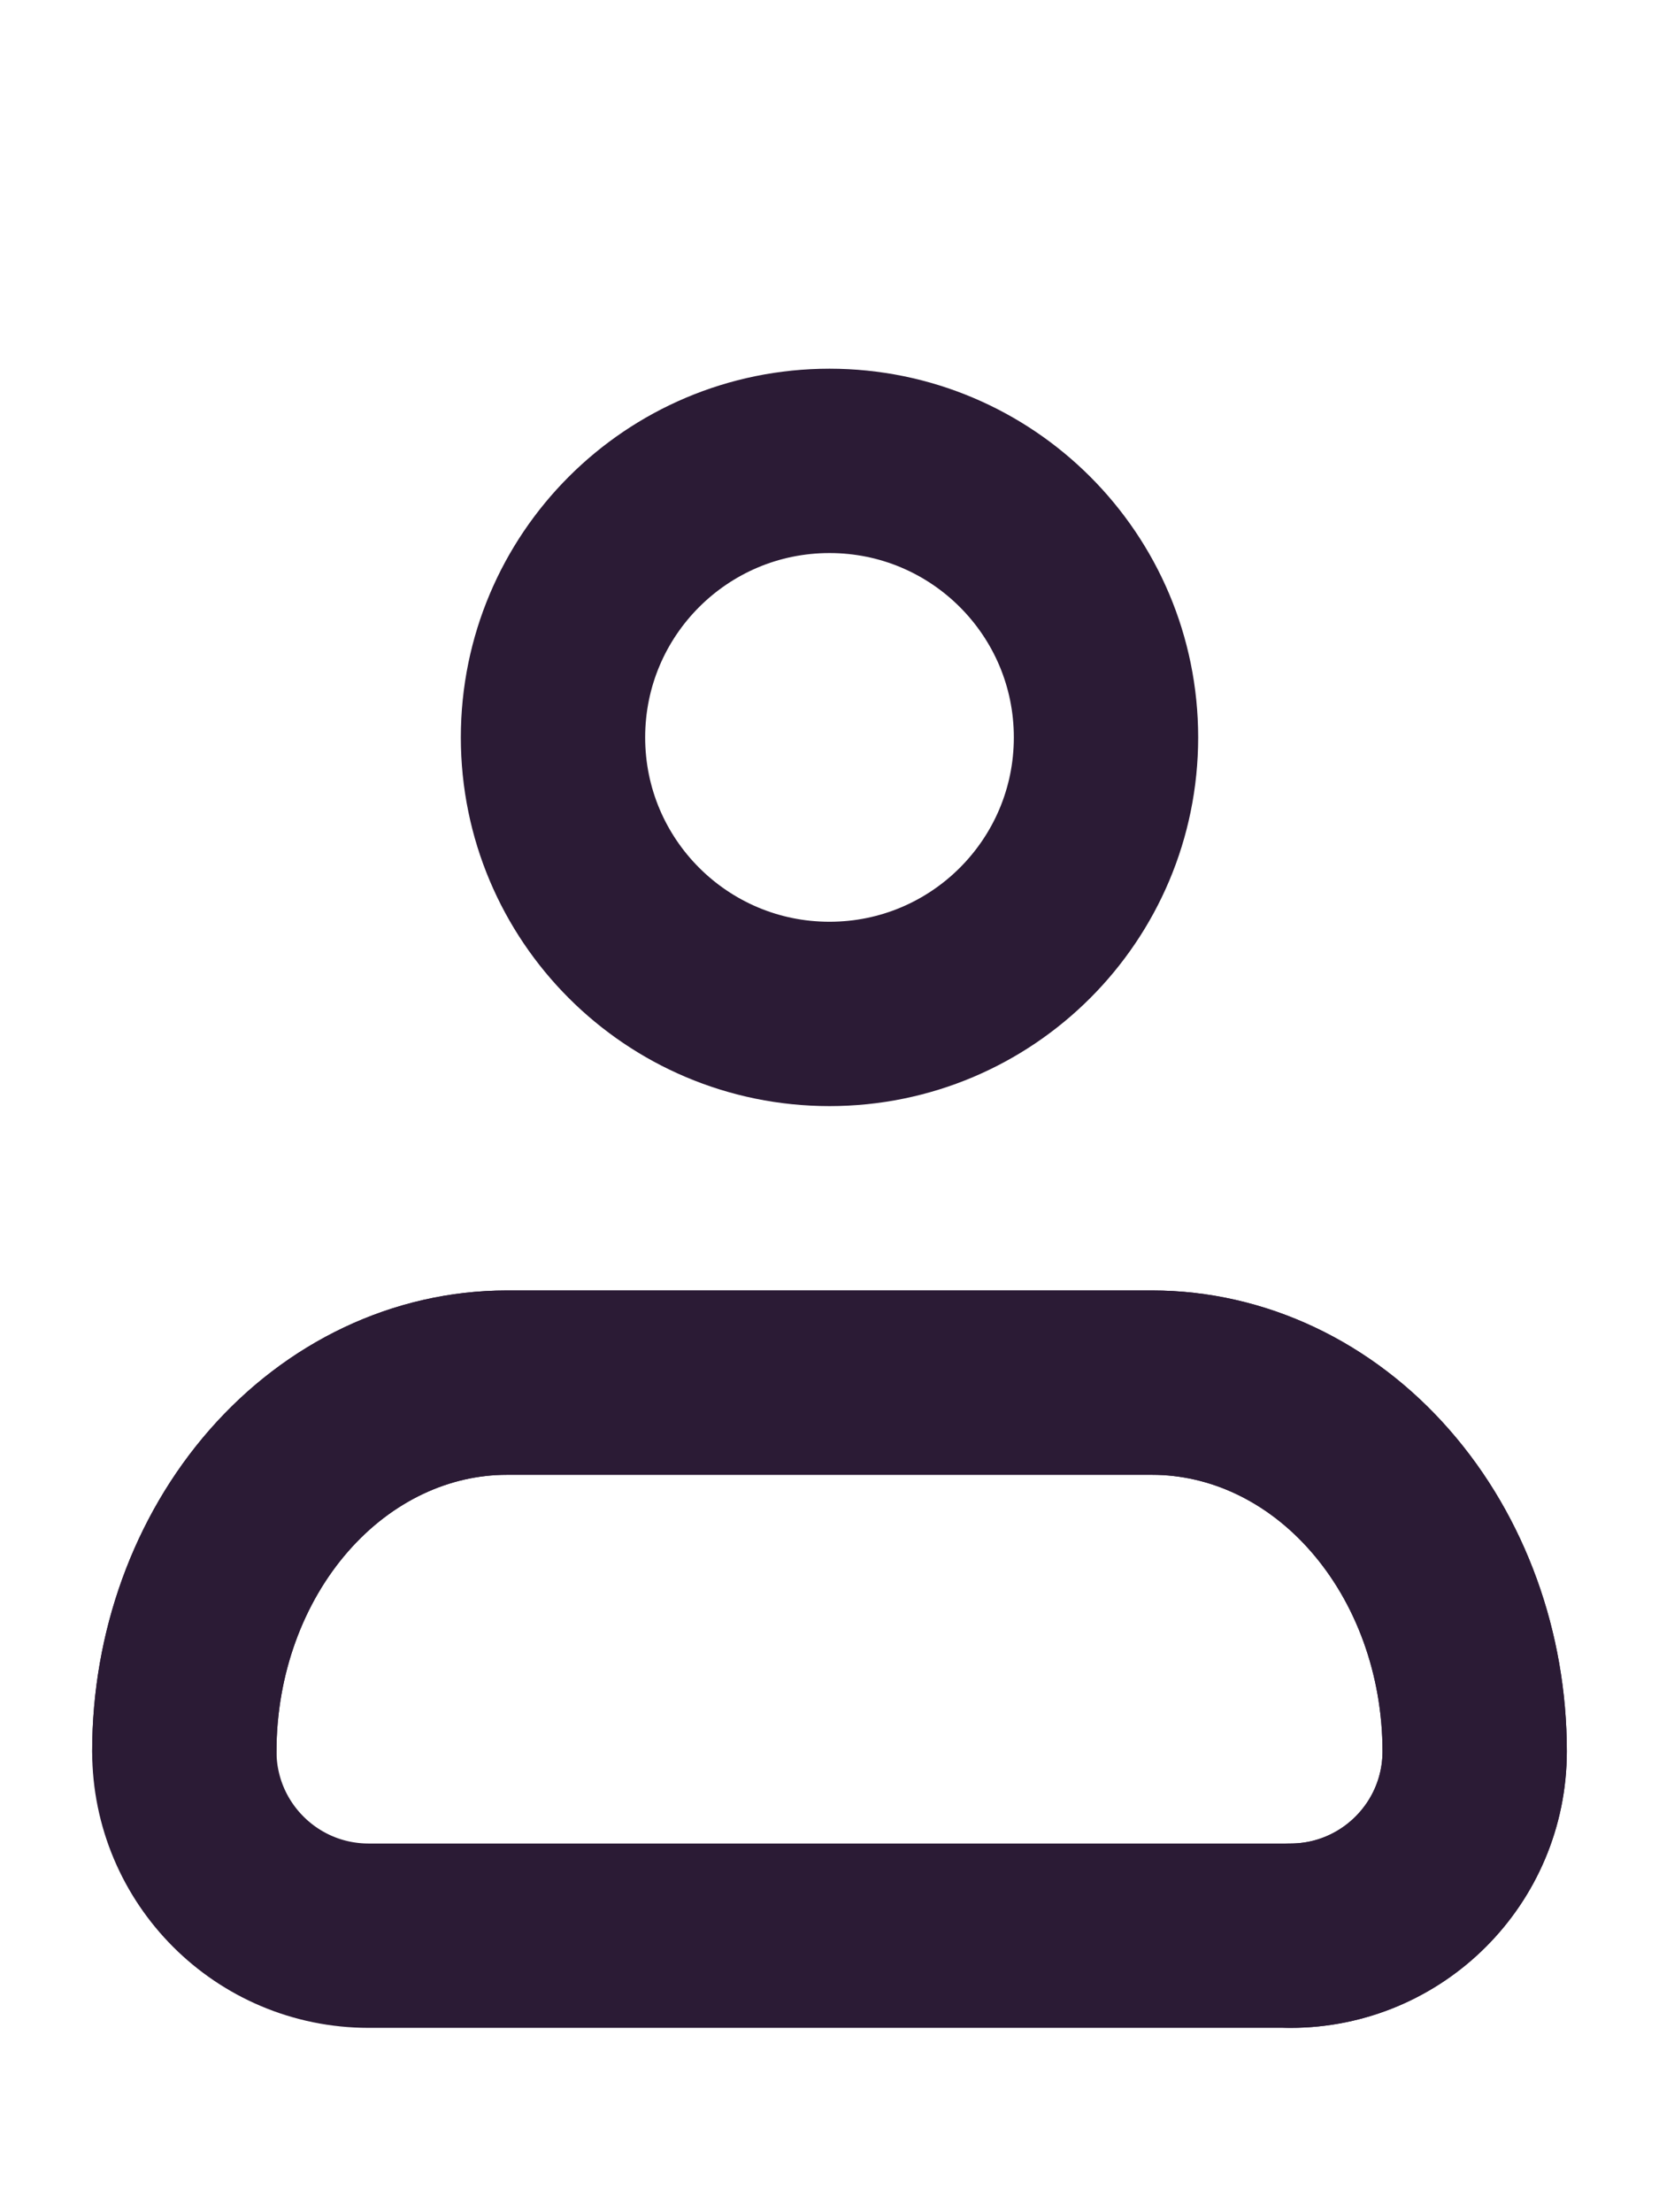
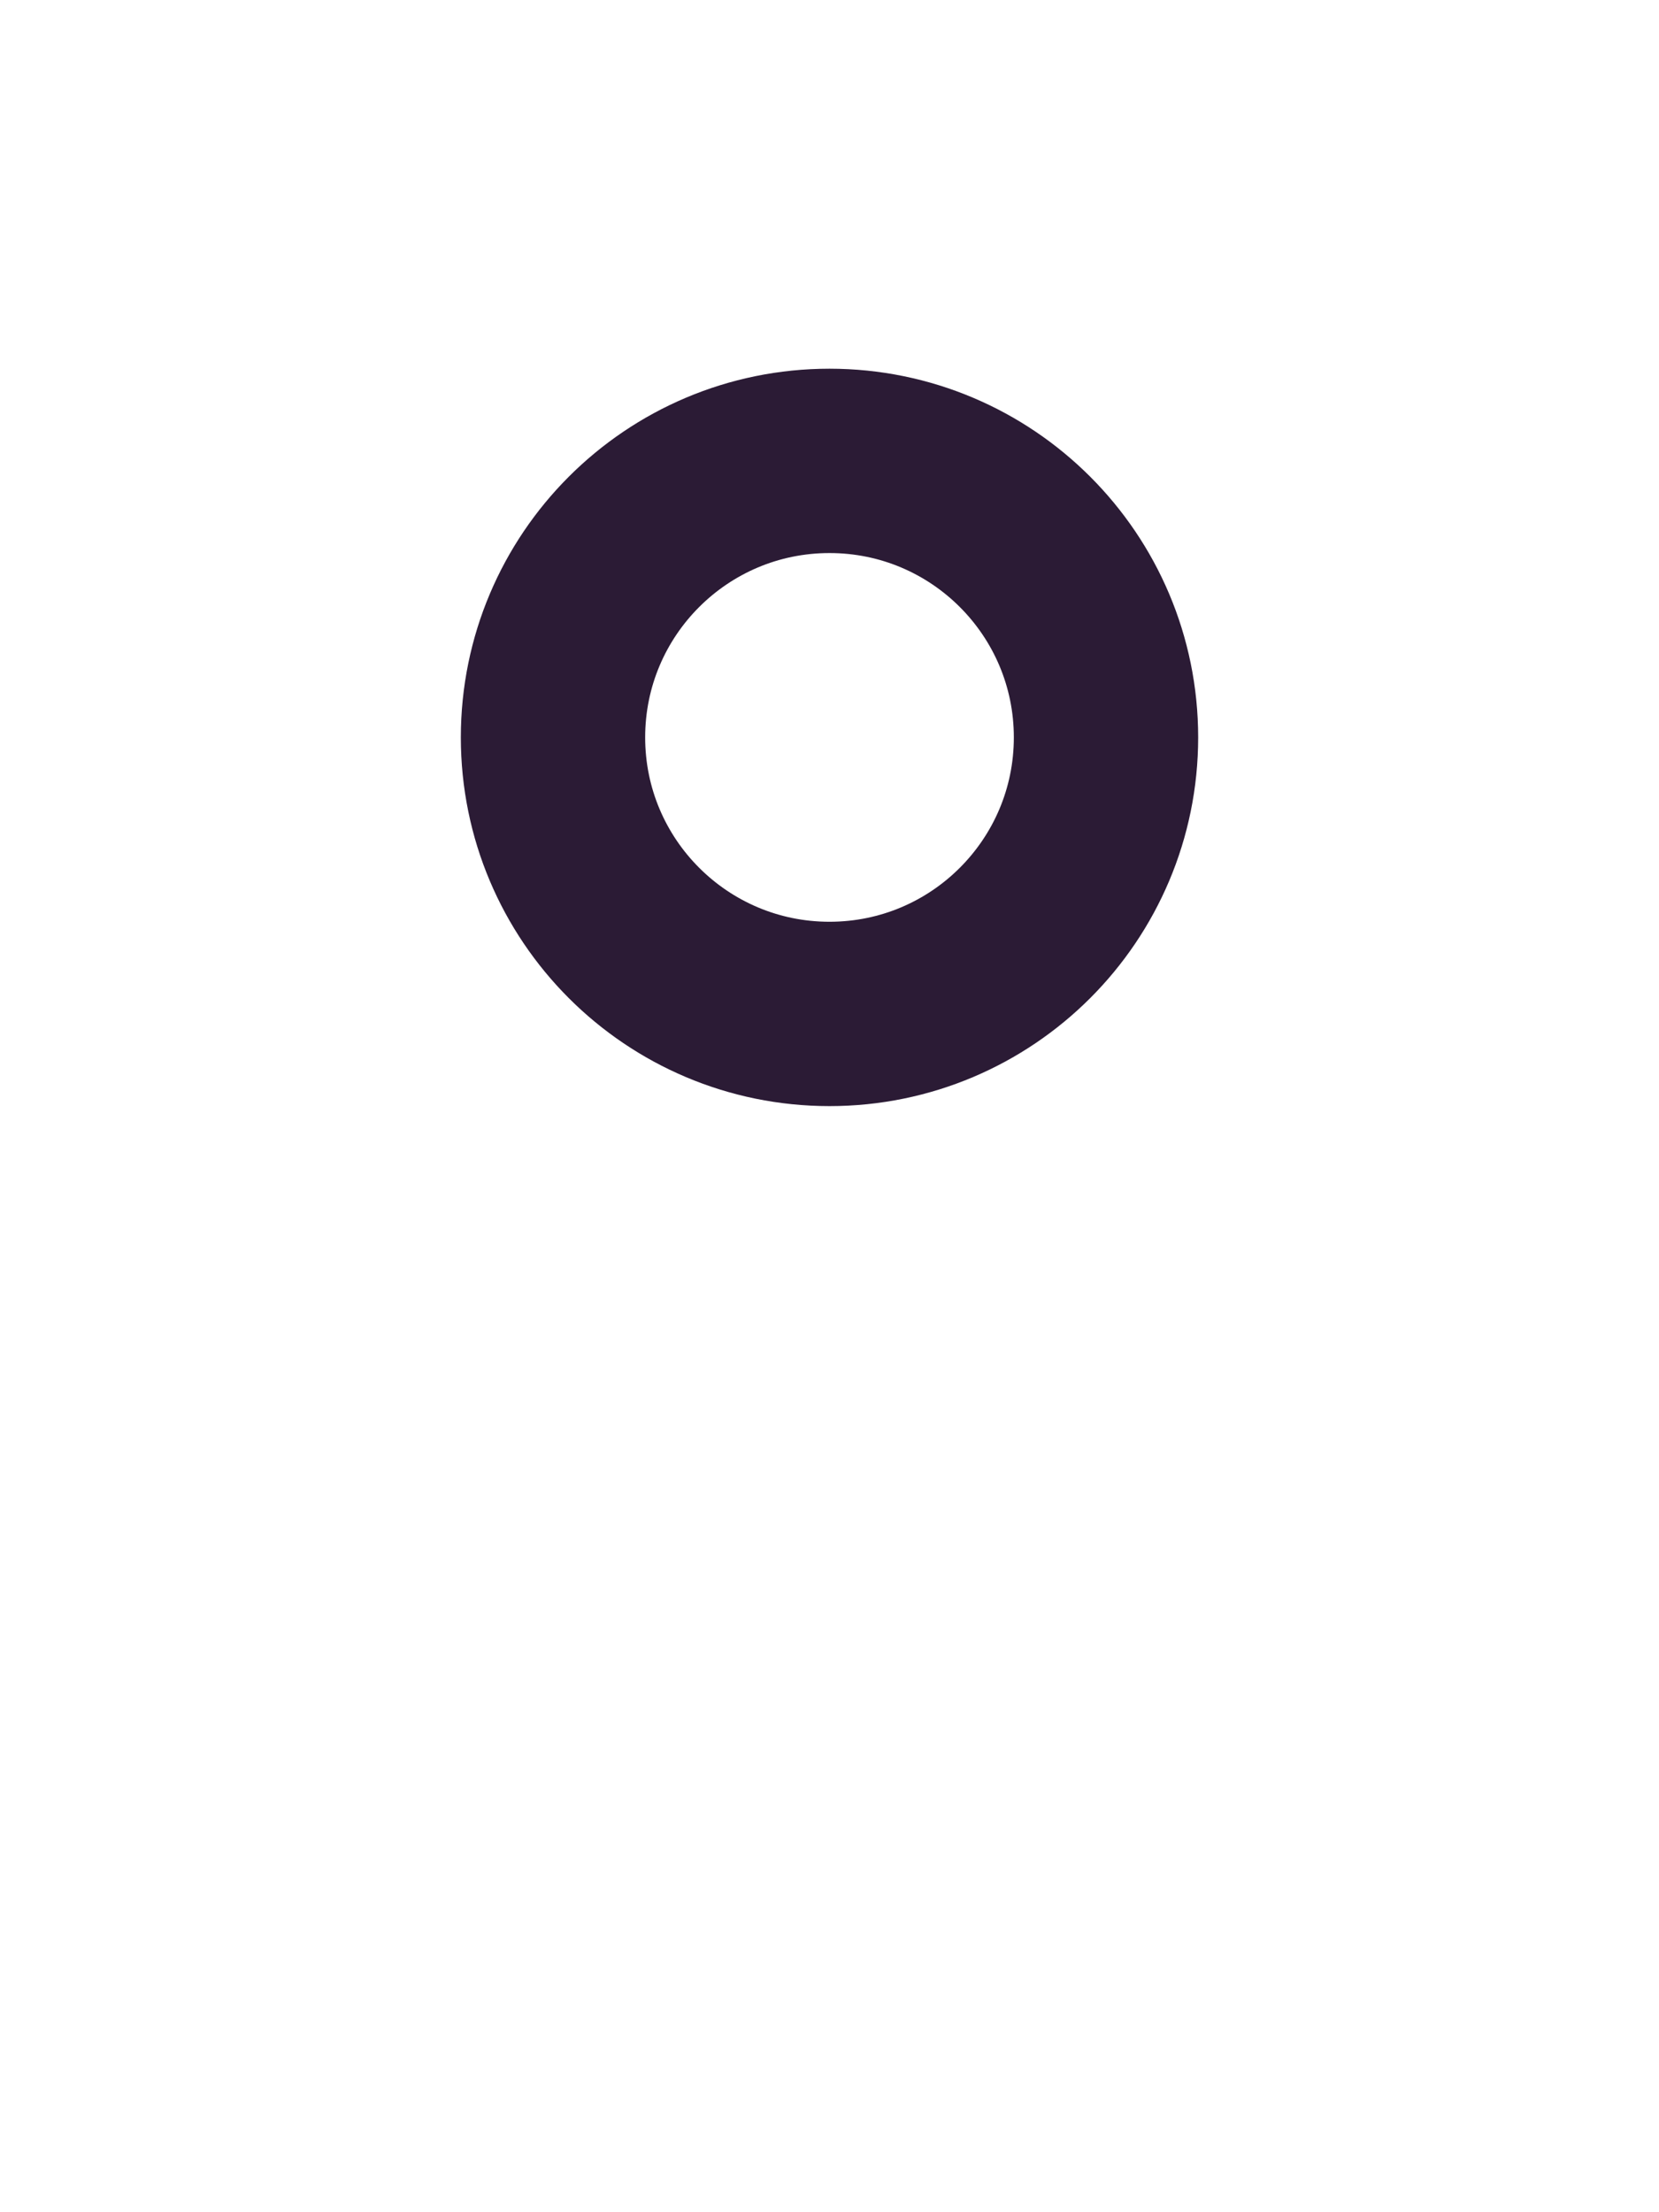
<svg xmlns="http://www.w3.org/2000/svg" width="18" height="24" viewBox="0 0 18 24" fill="none">
-   <path d="M14 21C15.105 21 16 20.105 16 19V19C16 17.939 15.631 16.922 14.975 16.172C14.319 15.421 13.428 15 12.5 15H5.5C4.572 15 3.682 15.421 3.025 16.172C2.369 16.922 2 17.939 2 19V19" stroke="#2B1B35" stroke-width="2" stroke-linecap="round" stroke-linejoin="round" />
-   <path d="M14 21C15.105 21 16 20.105 16 19V19C16 17.939 15.631 16.922 14.975 16.172C14.319 15.421 13.428 15 12.5 15H5.5C4.572 15 3.682 15.421 3.025 16.172C2.369 16.922 2 17.939 2 19V19C2 20.105 2.895 21 4 21H14Z" stroke="#2B1B35" stroke-width="2" stroke-linecap="round" stroke-linejoin="round" />
  <path d="M9 11C10.657 11 12 9.657 12 8C12 6.343 10.657 5 9 5C7.343 5 6 6.343 6 8C6 9.657 7.343 11 9 11Z" stroke="#2B1B35" stroke-width="2" stroke-linecap="round" stroke-linejoin="round" />
</svg>